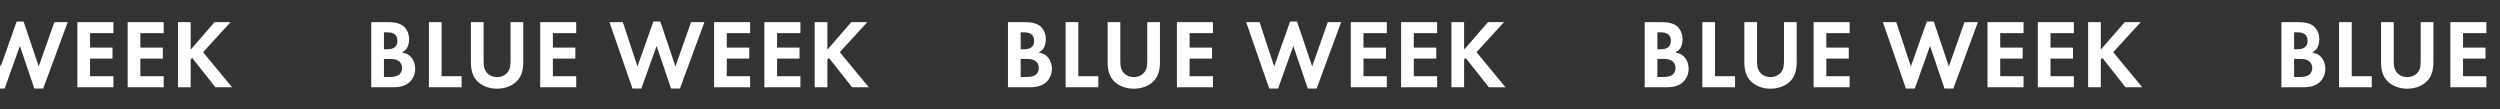
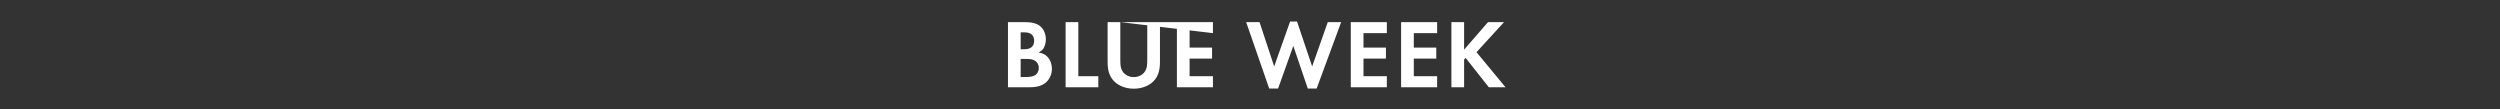
<svg xmlns="http://www.w3.org/2000/svg" width="1920" height="84" viewBox="0 0 1920 84" fill="none">
  <rect x="0" y="0" width="1920" height="84" fill="#333333" stroke="none" />
-   <path d="M-203.884 67V16.975H-191.509C-185.734 16.975 -181.834 17.95 -179.284 19.975C-176.509 22.15 -174.784 26.05 -174.784 30.175C-174.784 32.875 -175.534 35.5 -176.659 37.3C-177.484 38.425 -178.309 39.1 -180.259 40.3C-176.884 41.05 -175.384 41.8 -173.734 43.45C-171.484 45.7 -170.134 49.225 -170.134 52.9C-170.134 56.875 -171.784 60.625 -174.559 63.175C-177.484 65.8 -181.459 67 -187.009 67H-203.884ZM-194.134 37.825H-191.359C-186.334 37.825 -183.784 35.575 -183.784 31.3C-183.784 27.1 -186.334 24.85 -191.209 24.85H-194.134V37.825ZM-194.134 59.125H-189.934C-186.784 59.125 -184.684 58.75 -183.109 57.775C-181.309 56.725 -180.184 54.55 -180.184 52.225C-180.184 49.9 -181.234 47.8 -183.109 46.675C-184.834 45.55 -186.409 45.25 -190.459 45.25H-194.134V59.125ZM-149.861 16.975V58.525H-134.486V67H-159.611V16.975H-149.861ZM-117.599 16.975V45.625C-117.599 50.725 -117.299 52.375 -116.024 54.55C-114.374 57.4 -110.999 59.2 -107.249 59.2C-103.499 59.2 -100.124 57.4 -98.474 54.55C-97.199 52.375 -96.899 50.725 -96.899 45.625V16.975H-87.149V47.575C-87.149 53.425 -88.274 57.55 -90.824 60.925C-94.274 65.425 -100.424 68.125 -107.249 68.125C-114.074 68.125 -120.224 65.425 -123.674 60.925C-126.224 57.55 -127.349 53.425 -127.349 47.575V16.975H-117.599ZM-46.465 25.45H-64.39V36.55H-47.14V45.025H-64.39V58.525H-46.465V67H-74.14V16.975H-46.465V25.45ZM-10.681 16.975L0.569 51.025L12.794 16.525H18.119L29.744 51.025L41.744 16.975H52.019L33.194 67.975H26.369L15.269 35.275L3.569 67.975H-3.256L-20.956 16.975H-10.681ZM87.088 25.45H69.163V36.55H86.413V45.025H69.163V58.525H87.088V67H59.413V16.975H87.088V25.45ZM125.721 25.45H107.796V36.55H125.046V45.025H107.796V58.525H125.721V67H98.046V16.975H125.721V25.45ZM146.43 38.125L164.805 16.975H177.105L155.955 40.075L178.23 67H165.405L147.63 44.5L146.43 45.7V67H136.68V16.975H146.43V38.125Z" fill="white" />
-   <path d="M285.116 67V16.975H297.491C303.266 16.975 307.166 17.95 309.716 19.975C312.491 22.15 314.216 26.05 314.216 30.175C314.216 32.875 313.466 35.5 312.341 37.3C311.516 38.425 310.691 39.1 308.741 40.3C312.116 41.05 313.616 41.8 315.266 43.45C317.516 45.7 318.866 49.225 318.866 52.9C318.866 56.875 317.216 60.625 314.441 63.175C311.516 65.8 307.541 67 301.991 67H285.116ZM294.866 37.825H297.641C302.666 37.825 305.216 35.575 305.216 31.3C305.216 27.1 302.666 24.85 297.791 24.85H294.866V37.825ZM294.866 59.125H299.066C302.216 59.125 304.316 58.75 305.891 57.775C307.691 56.725 308.816 54.55 308.816 52.225C308.816 49.9 307.766 47.8 305.891 46.675C304.166 45.55 302.591 45.25 298.541 45.25H294.866V59.125ZM339.139 16.975V58.525H354.514V67H329.389V16.975H339.139ZM371.401 16.975V45.625C371.401 50.725 371.701 52.375 372.976 54.55C374.626 57.4 378.001 59.2 381.751 59.2C385.501 59.2 388.876 57.4 390.526 54.55C391.801 52.375 392.101 50.725 392.101 45.625V16.975H401.851V47.575C401.851 53.425 400.726 57.55 398.176 60.925C394.726 65.425 388.576 68.125 381.751 68.125C374.926 68.125 368.776 65.425 365.326 60.925C362.776 57.55 361.651 53.425 361.651 47.575V16.975H371.401ZM442.535 25.45H424.61V36.55H441.86V45.025H424.61V58.525H442.535V67H414.86V16.975H442.535V25.45ZM478.319 16.975L489.569 51.025L501.794 16.525H507.119L518.744 51.025L530.744 16.975H541.019L522.194 67.975H515.369L504.269 35.275L492.569 67.975H485.744L468.044 16.975H478.319ZM576.088 25.45H558.163V36.55H575.413V45.025H558.163V58.525H576.088V67H548.413V16.975H576.088V25.45ZM614.721 25.45H596.796V36.55H614.046V45.025H596.796V58.525H614.721V67H587.046V16.975H614.721V25.45ZM635.43 38.125L653.805 16.975H666.105L644.955 40.075L667.23 67H654.405L636.63 44.5L635.43 45.7V67H625.68V16.975H635.43V38.125Z" fill="white" />
-   <path d="M774.116 67V16.975H786.491C792.266 16.975 796.166 17.95 798.716 19.975C801.491 22.15 803.216 26.05 803.216 30.175C803.216 32.875 802.466 35.5 801.341 37.3C800.516 38.425 799.691 39.1 797.741 40.3C801.116 41.05 802.616 41.8 804.266 43.45C806.516 45.7 807.866 49.225 807.866 52.9C807.866 56.875 806.216 60.625 803.441 63.175C800.516 65.8 796.541 67 790.991 67H774.116ZM783.866 37.825H786.641C791.666 37.825 794.216 35.575 794.216 31.3C794.216 27.1 791.666 24.85 786.791 24.85H783.866V37.825ZM783.866 59.125H788.066C791.216 59.125 793.316 58.75 794.891 57.775C796.691 56.725 797.816 54.55 797.816 52.225C797.816 49.9 796.766 47.8 794.891 46.675C793.166 45.55 791.591 45.25 787.541 45.25H783.866V59.125ZM828.139 16.975V58.525H843.514V67H818.389V16.975H828.139ZM860.401 16.975V45.625C860.401 50.725 860.701 52.375 861.976 54.55C863.626 57.4 867.001 59.2 870.751 59.2C874.501 59.2 877.876 57.4 879.526 54.55C880.801 52.375 881.101 50.725 881.101 45.625V16.975H890.851V47.575C890.851 53.425 889.726 57.55 887.176 60.925C883.726 65.425 877.576 68.125 870.751 68.125C863.926 68.125 857.776 65.425 854.326 60.925C851.776 57.55 850.651 53.425 850.651 47.575V16.975H860.401ZM931.535 25.45H913.61V36.55H930.86V45.025H913.61V58.525H931.535V67H903.86V16.975H931.535V25.45ZM967.319 16.975L978.569 51.025L990.794 16.525H996.119L1007.74 51.025L1019.74 16.975H1030.02L1011.19 67.975H1004.37L993.269 35.275L981.569 67.975H974.744L957.044 16.975H967.319ZM1065.09 25.45H1047.16V36.55H1064.41V45.025H1047.16V58.525H1065.09V67H1037.41V16.975H1065.09V25.45ZM1103.72 25.45H1085.8V36.55H1103.05V45.025H1085.8V58.525H1103.72V67H1076.05V16.975H1103.72V25.45ZM1124.43 38.125L1142.81 16.975H1155.11L1133.96 40.075L1156.23 67H1143.41L1125.63 44.5L1124.43 45.7V67H1114.68V16.975H1124.43V38.125Z" fill="white" />
-   <path d="M1263.12 67V16.975H1275.49C1281.27 16.975 1285.17 17.95 1287.72 19.975C1290.49 22.15 1292.22 26.05 1292.22 30.175C1292.22 32.875 1291.47 35.5 1290.34 37.3C1289.52 38.425 1288.69 39.1 1286.74 40.3C1290.12 41.05 1291.62 41.8 1293.27 43.45C1295.52 45.7 1296.87 49.225 1296.87 52.9C1296.87 56.875 1295.22 60.625 1292.44 63.175C1289.52 65.8 1285.54 67 1279.99 67H1263.12ZM1272.87 37.825H1275.64C1280.67 37.825 1283.22 35.575 1283.22 31.3C1283.22 27.1 1280.67 24.85 1275.79 24.85H1272.87V37.825ZM1272.87 59.125H1277.07C1280.22 59.125 1282.32 58.75 1283.89 57.775C1285.69 56.725 1286.82 54.55 1286.82 52.225C1286.82 49.9 1285.77 47.8 1283.89 46.675C1282.17 45.55 1280.59 45.25 1276.54 45.25H1272.87V59.125ZM1317.14 16.975V58.525H1332.51V67H1307.39V16.975H1317.14ZM1349.4 16.975V45.625C1349.4 50.725 1349.7 52.375 1350.98 54.55C1352.63 57.4 1356 59.2 1359.75 59.2C1363.5 59.2 1366.88 57.4 1368.53 54.55C1369.8 52.375 1370.1 50.725 1370.1 45.625V16.975H1379.85V47.575C1379.85 53.425 1378.73 57.55 1376.18 60.925C1372.73 65.425 1366.58 68.125 1359.75 68.125C1352.93 68.125 1346.78 65.425 1343.33 60.925C1340.78 57.55 1339.65 53.425 1339.65 47.575V16.975H1349.4ZM1420.53 25.45H1402.61V36.55H1419.86V45.025H1402.61V58.525H1420.53V67H1392.86V16.975H1420.53V25.45ZM1456.32 16.975L1467.57 51.025L1479.79 16.525H1485.12L1496.74 51.025L1508.74 16.975H1519.02L1500.19 67.975H1493.37L1482.27 35.275L1470.57 67.975H1463.74L1446.04 16.975H1456.32ZM1554.09 25.45H1536.16V36.55H1553.41V45.025H1536.16V58.525H1554.09V67H1526.41V16.975H1554.09V25.45ZM1592.72 25.45H1574.8V36.55H1592.05V45.025H1574.8V58.525H1592.72V67H1565.05V16.975H1592.72V25.45ZM1613.43 38.125L1631.81 16.975H1644.11L1622.96 40.075L1645.23 67H1632.41L1614.63 44.5L1613.43 45.7V67H1603.68V16.975H1613.43V38.125Z" fill="white" />
-   <path d="M1752.12 67V16.975H1764.49C1770.27 16.975 1774.17 17.95 1776.72 19.975C1779.49 22.15 1781.22 26.05 1781.22 30.175C1781.22 32.875 1780.47 35.5 1779.34 37.3C1778.52 38.425 1777.69 39.1 1775.74 40.3C1779.12 41.05 1780.62 41.8 1782.27 43.45C1784.52 45.7 1785.87 49.225 1785.87 52.9C1785.87 56.875 1784.22 60.625 1781.44 63.175C1778.52 65.8 1774.54 67 1768.99 67H1752.12ZM1761.87 37.825H1764.64C1769.67 37.825 1772.22 35.575 1772.22 31.3C1772.22 27.1 1769.67 24.85 1764.79 24.85H1761.87V37.825ZM1761.87 59.125H1766.07C1769.22 59.125 1771.32 58.75 1772.89 57.775C1774.69 56.725 1775.82 54.55 1775.82 52.225C1775.82 49.9 1774.77 47.8 1772.89 46.675C1771.17 45.55 1769.59 45.25 1765.54 45.25H1761.87V59.125ZM1806.14 16.975V58.525H1821.51V67H1796.39V16.975H1806.14ZM1838.4 16.975V45.625C1838.4 50.725 1838.7 52.375 1839.98 54.55C1841.63 57.4 1845 59.2 1848.75 59.2C1852.5 59.2 1855.88 57.4 1857.53 54.55C1858.8 52.375 1859.1 50.725 1859.1 45.625V16.975H1868.85V47.575C1868.85 53.425 1867.73 57.55 1865.18 60.925C1861.73 65.425 1855.58 68.125 1848.75 68.125C1841.93 68.125 1835.78 65.425 1832.33 60.925C1829.78 57.55 1828.65 53.425 1828.65 47.575V16.975H1838.4ZM1909.53 25.45H1891.61V36.55H1908.86V45.025H1891.61V58.525H1909.53V67H1881.86V16.975H1909.53V25.45ZM1945.32 16.975L1956.57 51.025L1968.79 16.525H1974.12L1985.74 51.025L1997.74 16.975H2008.02L1989.19 67.975H1982.37L1971.27 35.275L1959.57 67.975H1952.74L1935.04 16.975H1945.32ZM2043.09 25.45H2025.16V36.55H2042.41V45.025H2025.16V58.525H2043.09V67H2015.41V16.975H2043.09V25.45ZM2081.72 25.45H2063.8V36.55H2081.05V45.025H2063.8V58.525H2081.72V67H2054.05V16.975H2081.72V25.45ZM2102.43 38.125L2120.81 16.975H2133.11L2111.96 40.075L2134.23 67H2121.41L2103.63 44.5L2102.43 45.7V67H2092.68V16.975H2102.43V38.125Z" fill="white" />
+   <path d="M774.116 67V16.975H786.491C792.266 16.975 796.166 17.95 798.716 19.975C801.491 22.15 803.216 26.05 803.216 30.175C803.216 32.875 802.466 35.5 801.341 37.3C800.516 38.425 799.691 39.1 797.741 40.3C801.116 41.05 802.616 41.8 804.266 43.45C806.516 45.7 807.866 49.225 807.866 52.9C807.866 56.875 806.216 60.625 803.441 63.175C800.516 65.8 796.541 67 790.991 67H774.116ZM783.866 37.825H786.641C791.666 37.825 794.216 35.575 794.216 31.3C794.216 27.1 791.666 24.85 786.791 24.85H783.866V37.825ZM783.866 59.125H788.066C791.216 59.125 793.316 58.75 794.891 57.775C796.691 56.725 797.816 54.55 797.816 52.225C797.816 49.9 796.766 47.8 794.891 46.675C793.166 45.55 791.591 45.25 787.541 45.25H783.866V59.125ZM828.139 16.975V58.525H843.514V67H818.389V16.975H828.139ZM860.401 16.975V45.625C860.401 50.725 860.701 52.375 861.976 54.55C863.626 57.4 867.001 59.2 870.751 59.2C874.501 59.2 877.876 57.4 879.526 54.55C880.801 52.375 881.101 50.725 881.101 45.625V16.975H890.851V47.575C890.851 53.425 889.726 57.55 887.176 60.925C883.726 65.425 877.576 68.125 870.751 68.125C863.926 68.125 857.776 65.425 854.326 60.925C851.776 57.55 850.651 53.425 850.651 47.575V16.975H860.401ZH913.61V36.55H930.86V45.025H913.61V58.525H931.535V67H903.86V16.975H931.535V25.45ZM967.319 16.975L978.569 51.025L990.794 16.525H996.119L1007.74 51.025L1019.74 16.975H1030.02L1011.19 67.975H1004.37L993.269 35.275L981.569 67.975H974.744L957.044 16.975H967.319ZM1065.09 25.45H1047.16V36.55H1064.41V45.025H1047.16V58.525H1065.09V67H1037.41V16.975H1065.09V25.45ZM1103.72 25.45H1085.8V36.55H1103.05V45.025H1085.8V58.525H1103.72V67H1076.05V16.975H1103.72V25.45ZM1124.43 38.125L1142.81 16.975H1155.11L1133.96 40.075L1156.23 67H1143.41L1125.63 44.5L1124.43 45.7V67H1114.68V16.975H1124.43V38.125Z" fill="white" />
</svg>